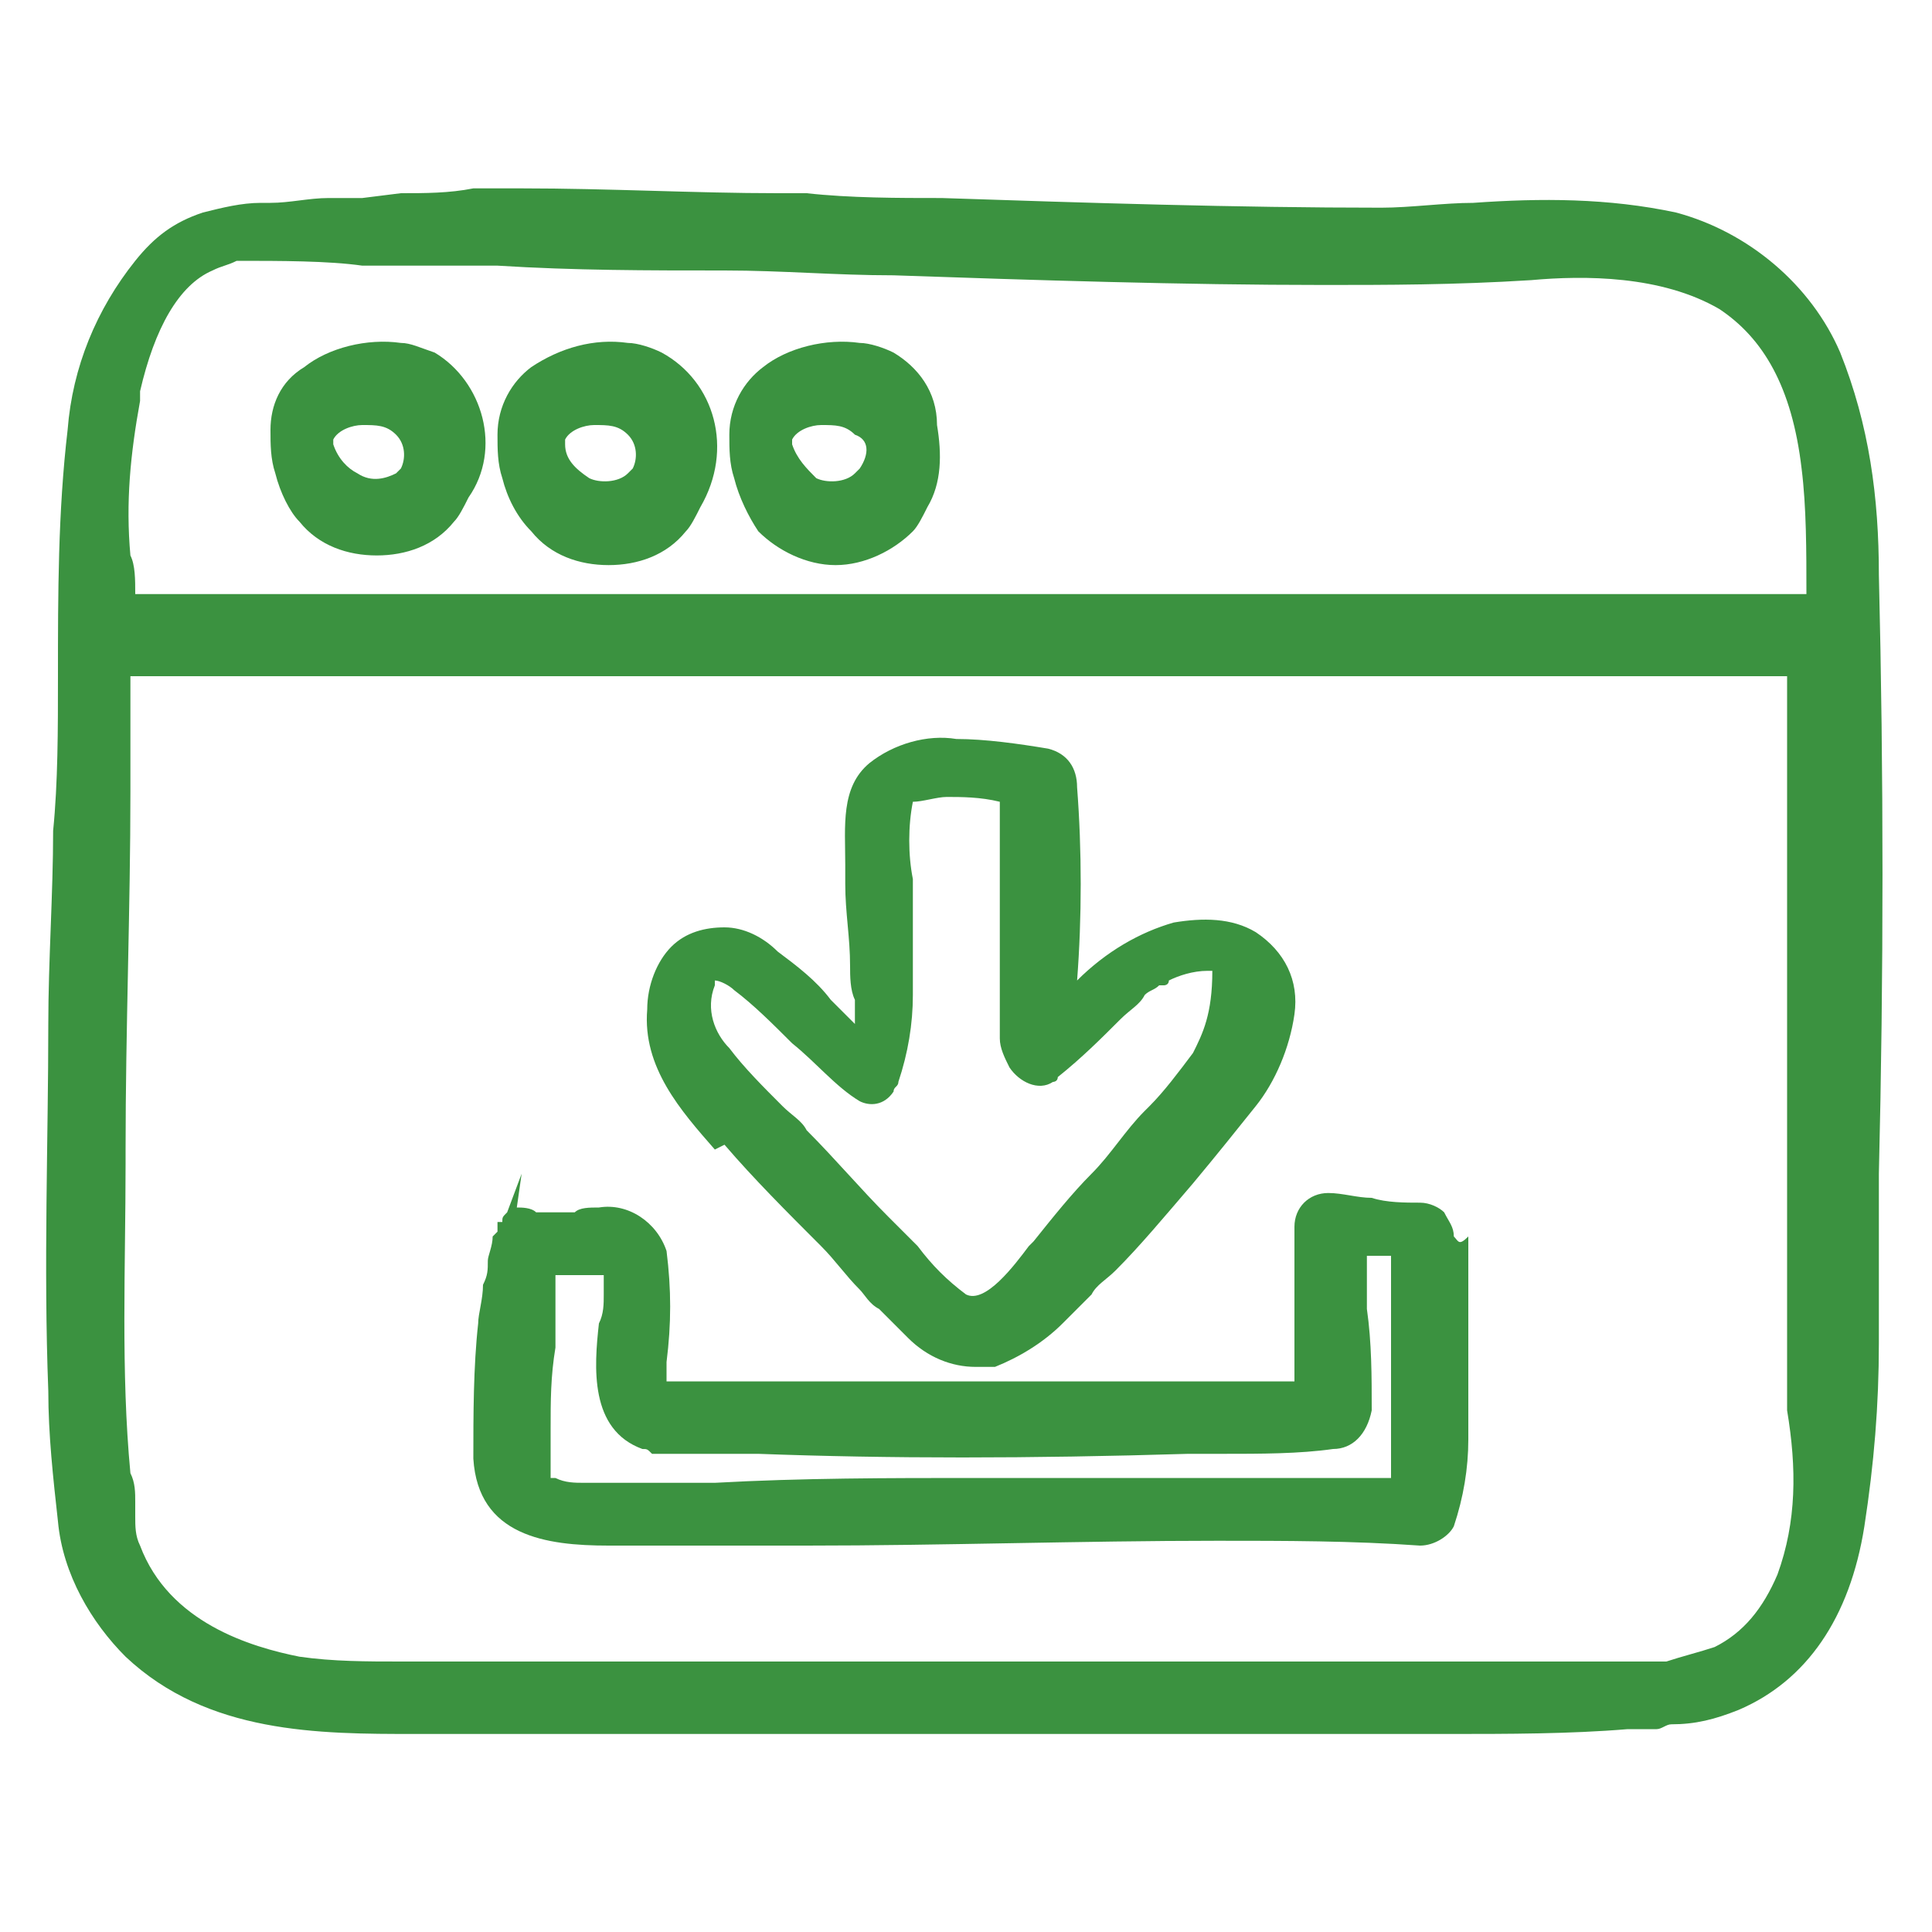
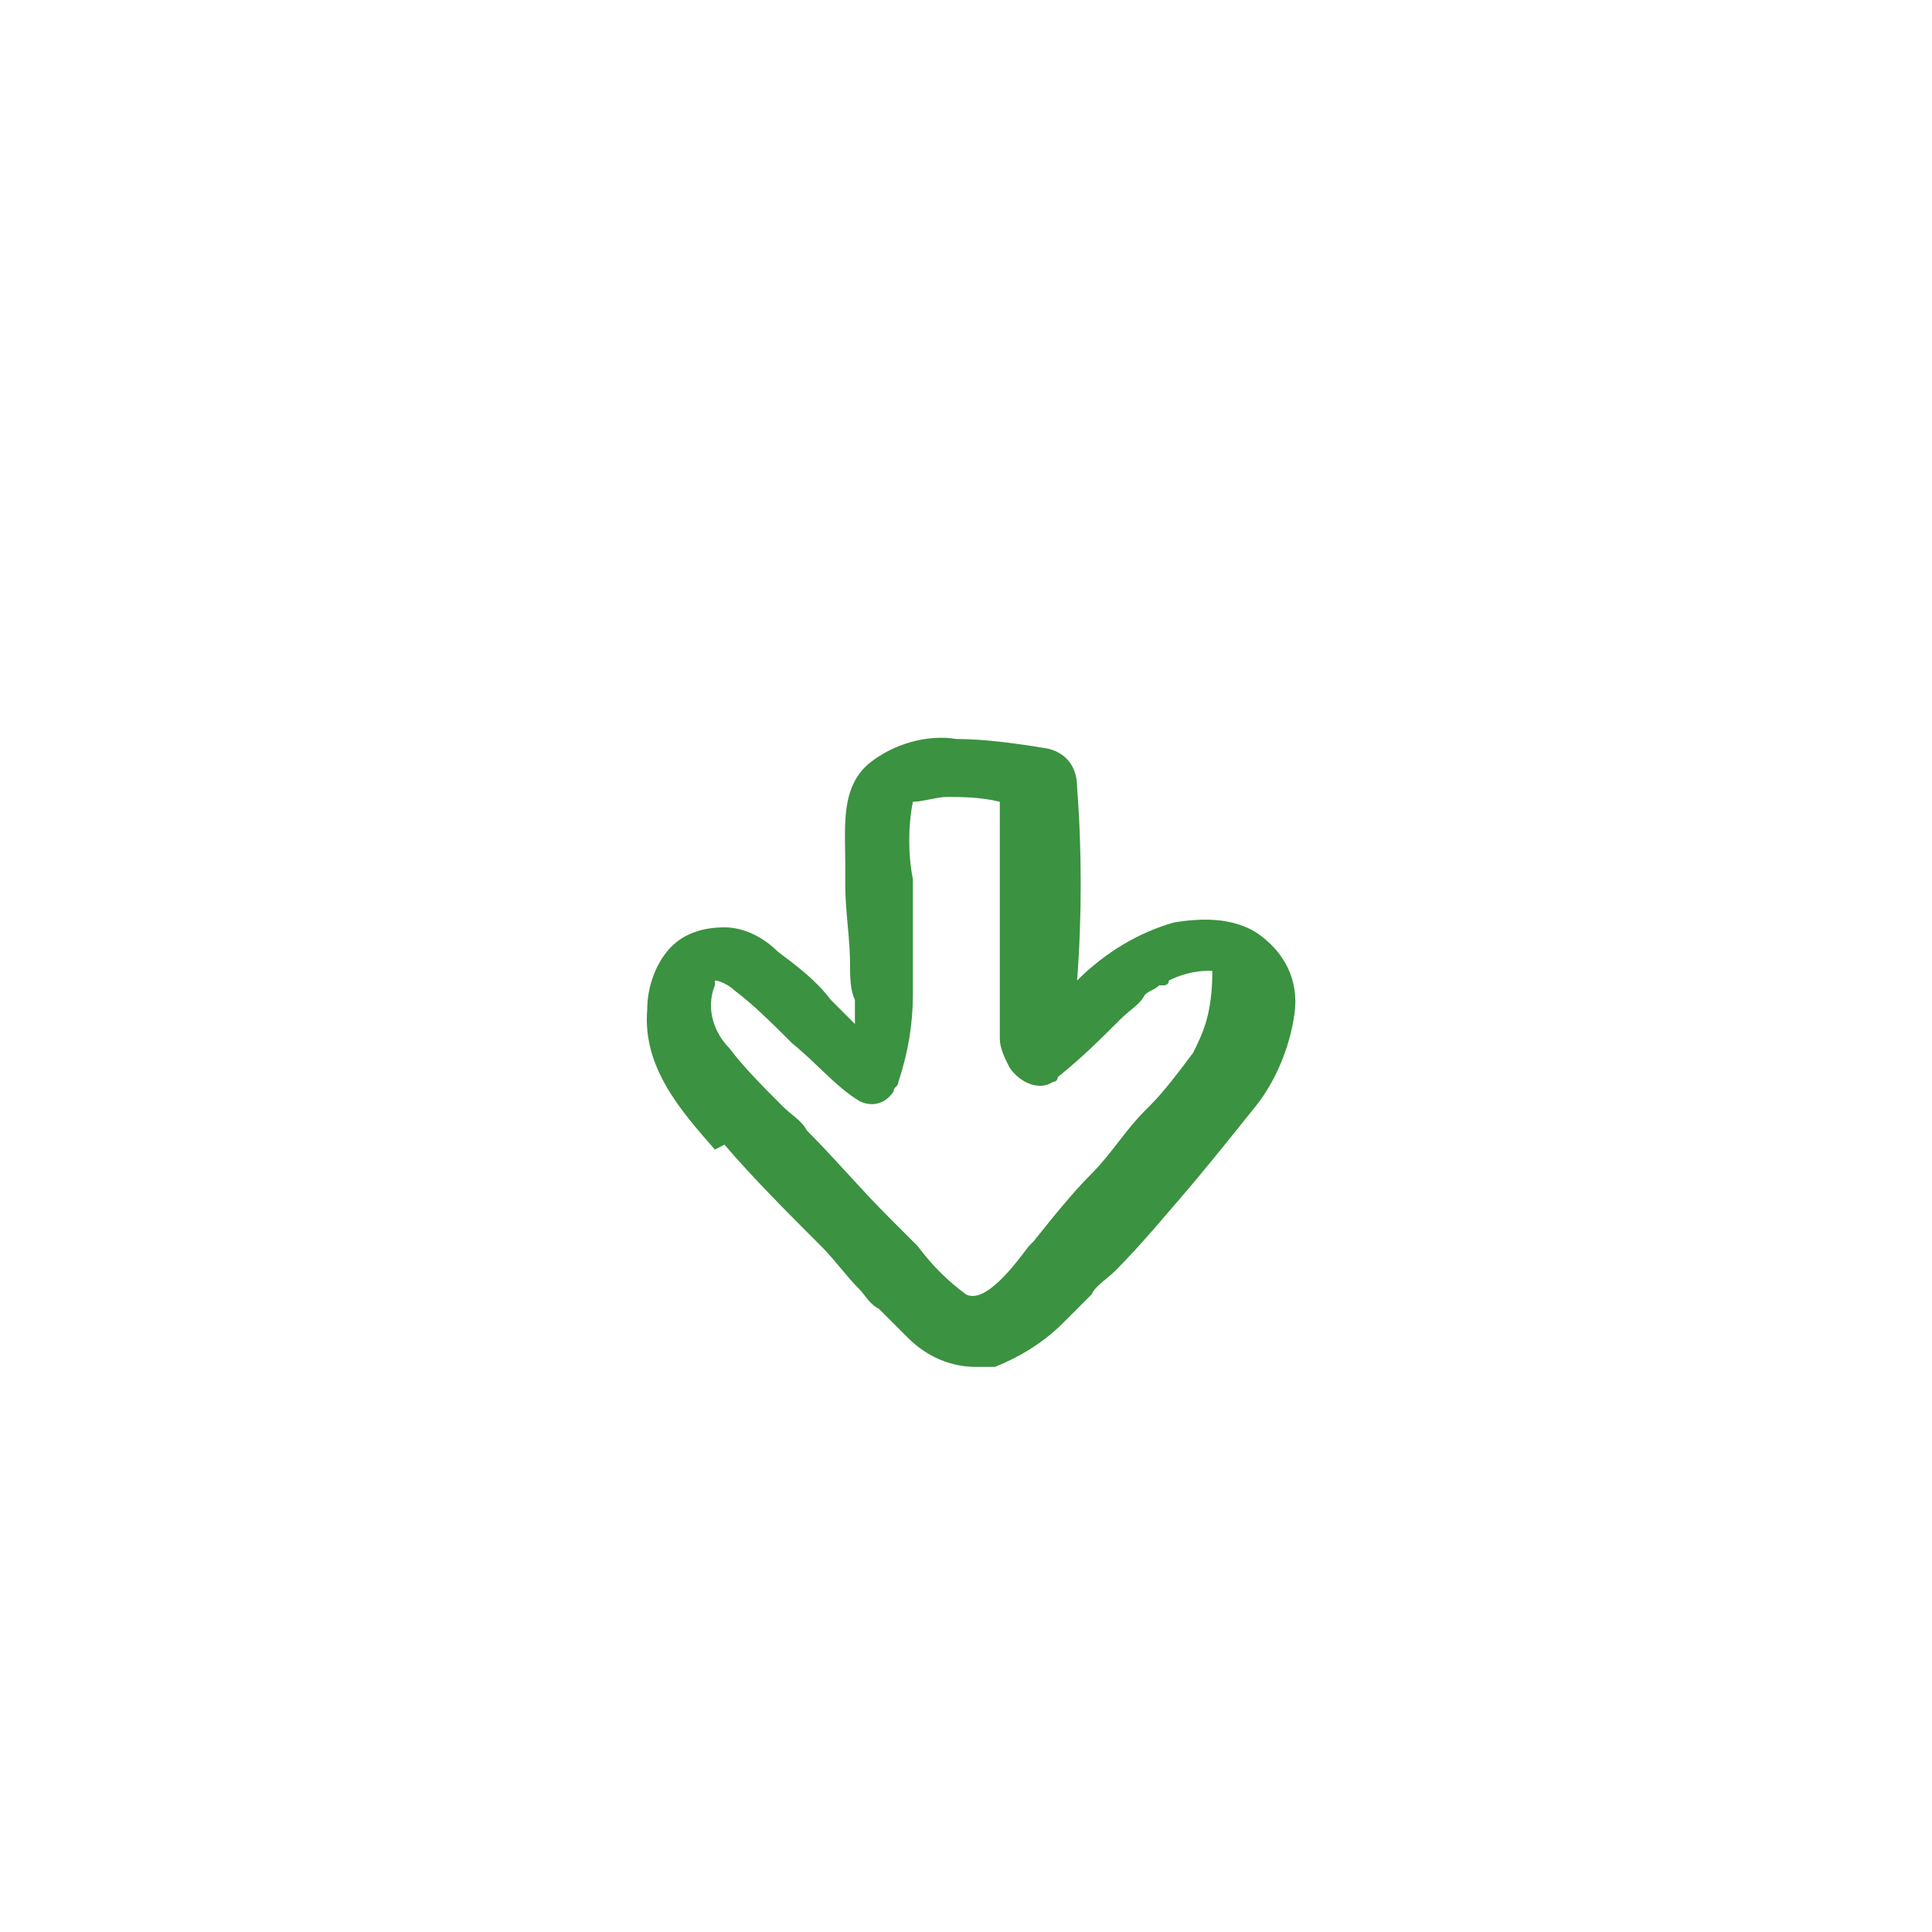
<svg xmlns="http://www.w3.org/2000/svg" id="Ebene_1" viewBox="0 0 40 40">
  <style>.st0{fill:#3b9240}</style>
-   <path class="st0" d="M9 7.3c-.3-.1-.5-.2-.7-.2-.7-.1-1.5.1-2 .5-.5.3-.7.8-.7 1.3 0 .3 0 .6.1.9.1.4.3.8.5 1 .4.5 1 .7 1.6.7.6 0 1.2-.2 1.6-.7.1-.1.2-.3.3-.5.7-1 .3-2.4-.7-3zM6.9 9.1c.1-.2.4-.3.6-.3.3 0 .5 0 .7.2.2.2.2.5.1.7l-.1.1c-.2.1-.5.2-.8 0-.2-.1-.4-.3-.5-.6v-.1zm11.6-1.8c-.2-.1-.5-.2-.7-.2-.7-.1-1.5.1-2 .5-.4.3-.7.8-.7 1.4 0 .3 0 .6.1.9.1.4.3.8.5 1.1.4.4 1 .7 1.6.7.6 0 1.2-.3 1.6-.7.1-.1.2-.3.3-.5.3-.5.3-1.1.2-1.7 0-.7-.4-1.2-.9-1.5zm-2.1 1.9v-.1c.1-.2.4-.3.6-.3.3 0 .5 0 .7.2.3.1.3.4.1.7l-.1.1c-.2.2-.6.2-.8.1-.2-.2-.4-.4-.5-.7zm-2.7-1.9c-.2-.1-.5-.2-.7-.2-.7-.1-1.4.1-2 .5-.4.3-.7.8-.7 1.4 0 .3 0 .6.1.9.1.4.3.8.6 1.1.4.5 1 .7 1.6.7.6 0 1.2-.2 1.6-.7.1-.1.2-.3.3-.5.7-1.2.3-2.6-.8-3.2zm-2 1.9v-.1c.1-.2.4-.3.6-.3.3 0 .5 0 .7.2.2.2.2.5.1.7l-.1.1c-.2.2-.6.2-.8.1-.3-.2-.5-.4-.5-.7z" />
-   <path class="st0" d="M38.9 11.9c0-1.6-.2-3.1-.8-4.6-.6-1.4-1.9-2.5-3.4-2.9-1.4-.3-2.8-.3-4.2-.2-.6 0-1.3.1-1.9.1-3 0-6.1-.1-9.1-.2-.9 0-1.9 0-2.8-.1h-.6c-1.7 0-3.5-.1-5.3-.1h-1c-.5.1-1 .1-1.5.1l-.8.1h-.7c-.4 0-.8.1-1.2.1h-.2c-.4 0-.8.1-1.2.2-.6.2-1 .5-1.4 1-.8 1-1.3 2.2-1.4 3.5-.2 1.7-.2 3.4-.2 5.1 0 1.1 0 2.2-.1 3.2 0 1.3-.1 2.7-.1 4 0 2.4-.1 5 0 7.6 0 .9.1 1.8.2 2.7.1 1.1.7 2.1 1.4 2.8 1.7 1.6 4 1.6 6 1.6H30c1.2 0 2.5 0 3.7-.1h.6c.1 0 .2-.1.3-.1.5 0 .9-.1 1.4-.3 1.4-.6 2.3-1.9 2.6-3.8.2-1.3.3-2.5.3-3.8v-3.5c.1-4.1.1-8.3 0-12.4zm-2.1 20.7c-.3.7-.7 1.2-1.3 1.5-.3.1-.7.2-1 .3H8.3c-.7 0-1.4 0-2.1-.1-1-.2-2.7-.7-3.3-2.3-.1-.2-.1-.4-.1-.6v-.3c0-.2 0-.4-.1-.6-.2-2.1-.1-4.3-.1-6.4v-.3c0-2.5.1-5 .1-7.4v-.2V15v-1H37v15.2c.2 1.2.2 2.3-.2 3.4zm-1-20.3H3h-.1-.1c0-.3 0-.6-.1-.8-.1-1.1 0-2.1.2-3.2v-.2c.3-1.3.8-2.2 1.5-2.5.2-.1.3-.1.5-.2.9 0 1.9 0 2.6.1h2.8c1.6.1 3.1.1 4.7.1 1.2 0 2.3.1 3.5.1 2.9.1 6 .2 8.9.2 1.3 0 2.7 0 4.3-.1 1.1-.1 2.7-.1 3.9.6.9.6 1.5 1.6 1.7 3.3.1.8.1 1.7.1 2.6h-1.6z" />
-   <path class="st0" d="M30.1 25.6c0-.2-.1-.3-.2-.5-.1-.1-.3-.2-.5-.2-.3 0-.7 0-1-.1-.3 0-.6-.1-.9-.1-.4 0-.7.3-.7.7v3.2H13.8v-.4c.1-.8.1-1.5 0-2.3-.2-.6-.8-1-1.4-.9-.2 0-.4 0-.5.1h-.8c-.1-.1-.3-.1-.4-.1l.1-.7-.3.8c-.1.1-.1.1-.1.2h-.1v.2l-.1.1c0 .2-.1.4-.1.5 0 .2 0 .3-.1.5 0 .3-.1.6-.1.8-.1.9-.1 1.9-.1 2.8.1 1.6 1.5 1.8 2.8 1.8h4.1c2.8 0 5.7-.1 8.5-.1 1.4 0 2.8 0 4.2.1.3 0 .6-.2.7-.4.2-.6.3-1.2.3-1.8v-1.2-3c-.2.2-.2.1-.3 0zm-1.3 3.2V30.6h-8.6c-1.8 0-3.6 0-5.4.1H12.1c-.2 0-.4 0-.6-.1h-.1v-.3-.7c0-.6 0-1.1.1-1.7v-1.5h1v.4c0 .2 0 .4-.1.6-.1.9-.2 2.2.9 2.6.1 0 .1 0 .2.1h2.2c2.7.1 5.6.1 8.9 0h.7c.8 0 1.6 0 2.3-.1.4 0 .7-.3.8-.8 0-.7 0-1.4-.1-2.1V26h.5v2.8z" />
  <path class="st0" d="M15 23.7c.6.7 1.3 1.4 2 2.1.3.3.5.6.8.9.1.1.2.3.4.4l.6.6c.4.4.9.6 1.4.6h.4c.5-.2 1-.5 1.4-.9l.6-.6c.1-.2.3-.3.5-.5.5-.5 1-1.1 1.6-1.8.5-.6.9-1.1 1.3-1.6s.7-1.2.8-1.9c.1-.7-.2-1.3-.8-1.7-.5-.3-1.1-.3-1.7-.2-.7.2-1.4.6-2 1.2.1-1.3.1-2.7 0-4 0-.4-.2-.7-.6-.8-.6-.1-1.3-.2-1.9-.2-.6-.1-1.3.1-1.8.5-.6.5-.5 1.3-.5 2.1v.4c0 .6.1 1.1.1 1.7 0 .2 0 .5.1.7v.5l-.1-.1-.4-.4c-.3-.4-.7-.7-1.1-1-.3-.3-.7-.5-1.1-.5-.4 0-.8.1-1.1.4-.3.3-.5.8-.5 1.3-.1 1.2.7 2.1 1.4 2.9l.2-.1zm9.7-1.9c-.3.4-.6.8-.9 1.1l-.1.1c-.4.4-.7.9-1.1 1.3-.4.4-.8.9-1.2 1.4l-.1.1c-.3.4-.9 1.2-1.3 1-.4-.3-.7-.6-1-1l-.6-.6c-.6-.6-1.1-1.2-1.7-1.8-.1-.2-.3-.3-.5-.5-.4-.4-.8-.8-1.1-1.2-.3-.3-.5-.8-.3-1.3v-.1c.1 0 .3.1.4.2.4.3.8.7 1.2 1.1.5.4.9.9 1.4 1.2.2.1.5.1.7-.2 0-.1.1-.1.1-.2.2-.6.3-1.2.3-1.8v-1.5-.9c-.1-.5-.1-1.1 0-1.6.2 0 .5-.1.7-.1.3 0 .7 0 1.1.1v4.9c0 .2.1.4.2.6.2.3.6.5.9.3 0 0 .1 0 .1-.1.5-.4.9-.8 1.3-1.2.2-.2.4-.3.5-.5.1-.1.2-.1.3-.2h.1s.1 0 .1-.1c.2-.1.5-.2.8-.2h.1c0 .9-.2 1.3-.4 1.7z" />
</svg>